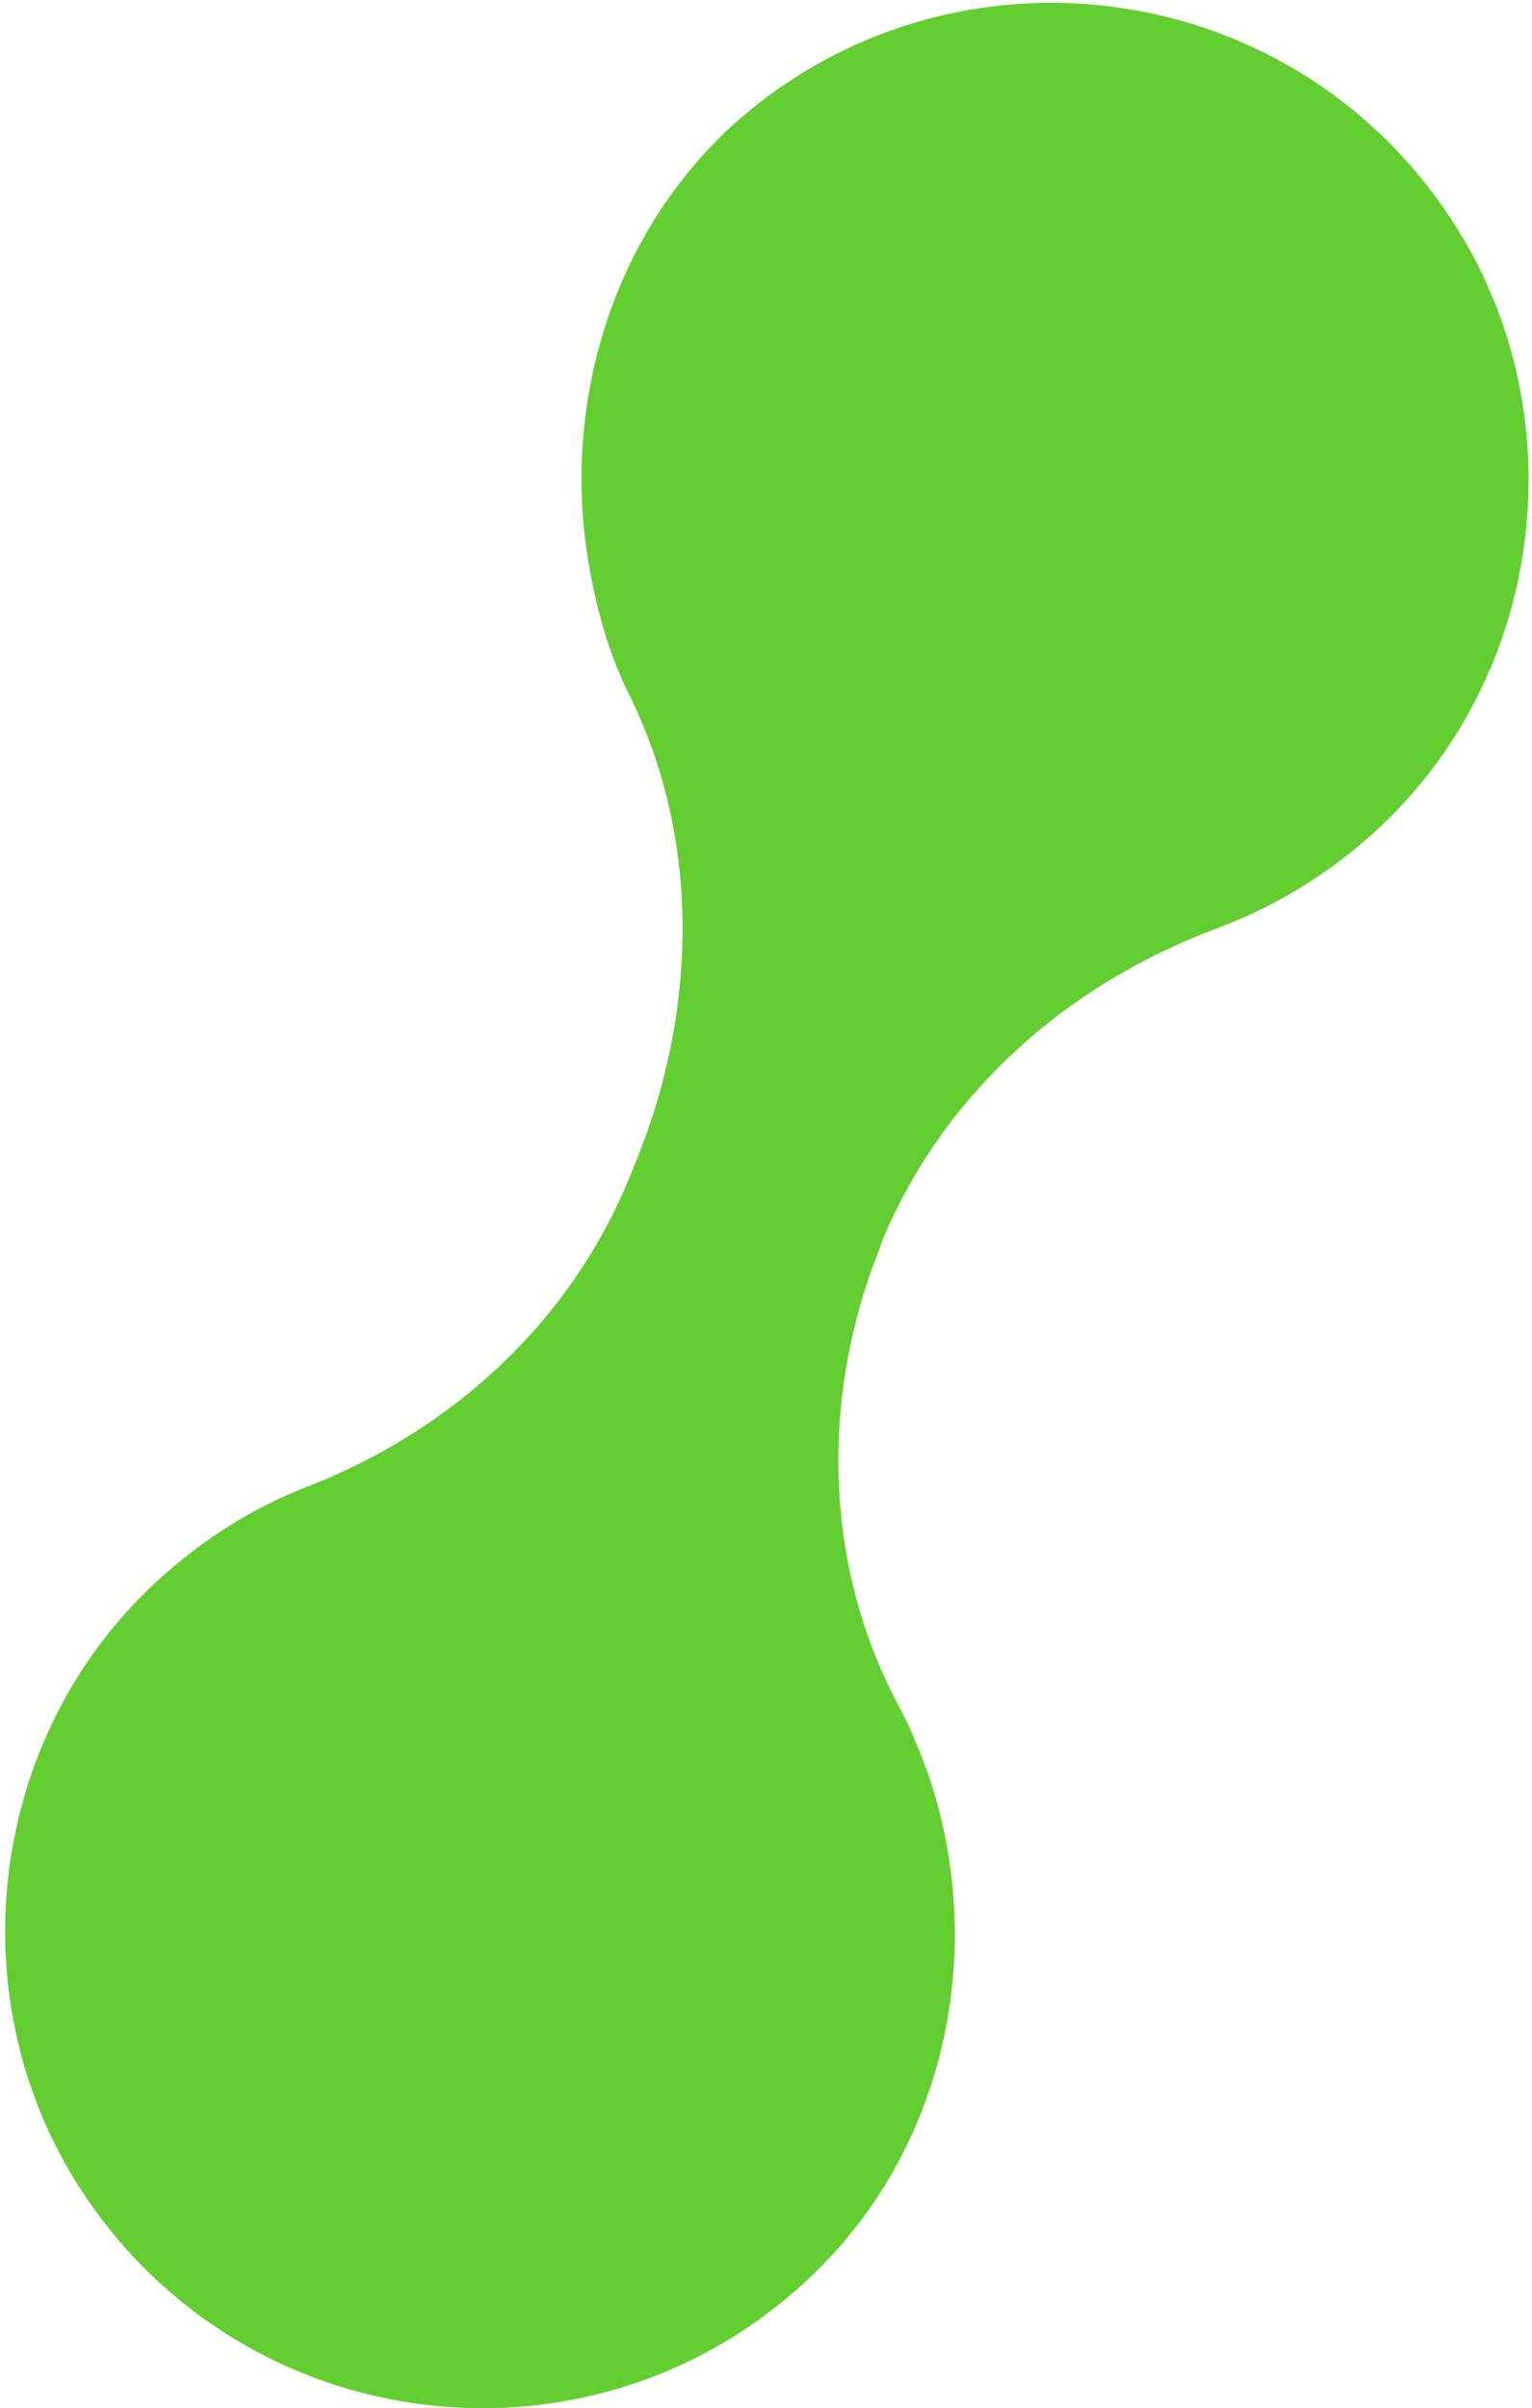
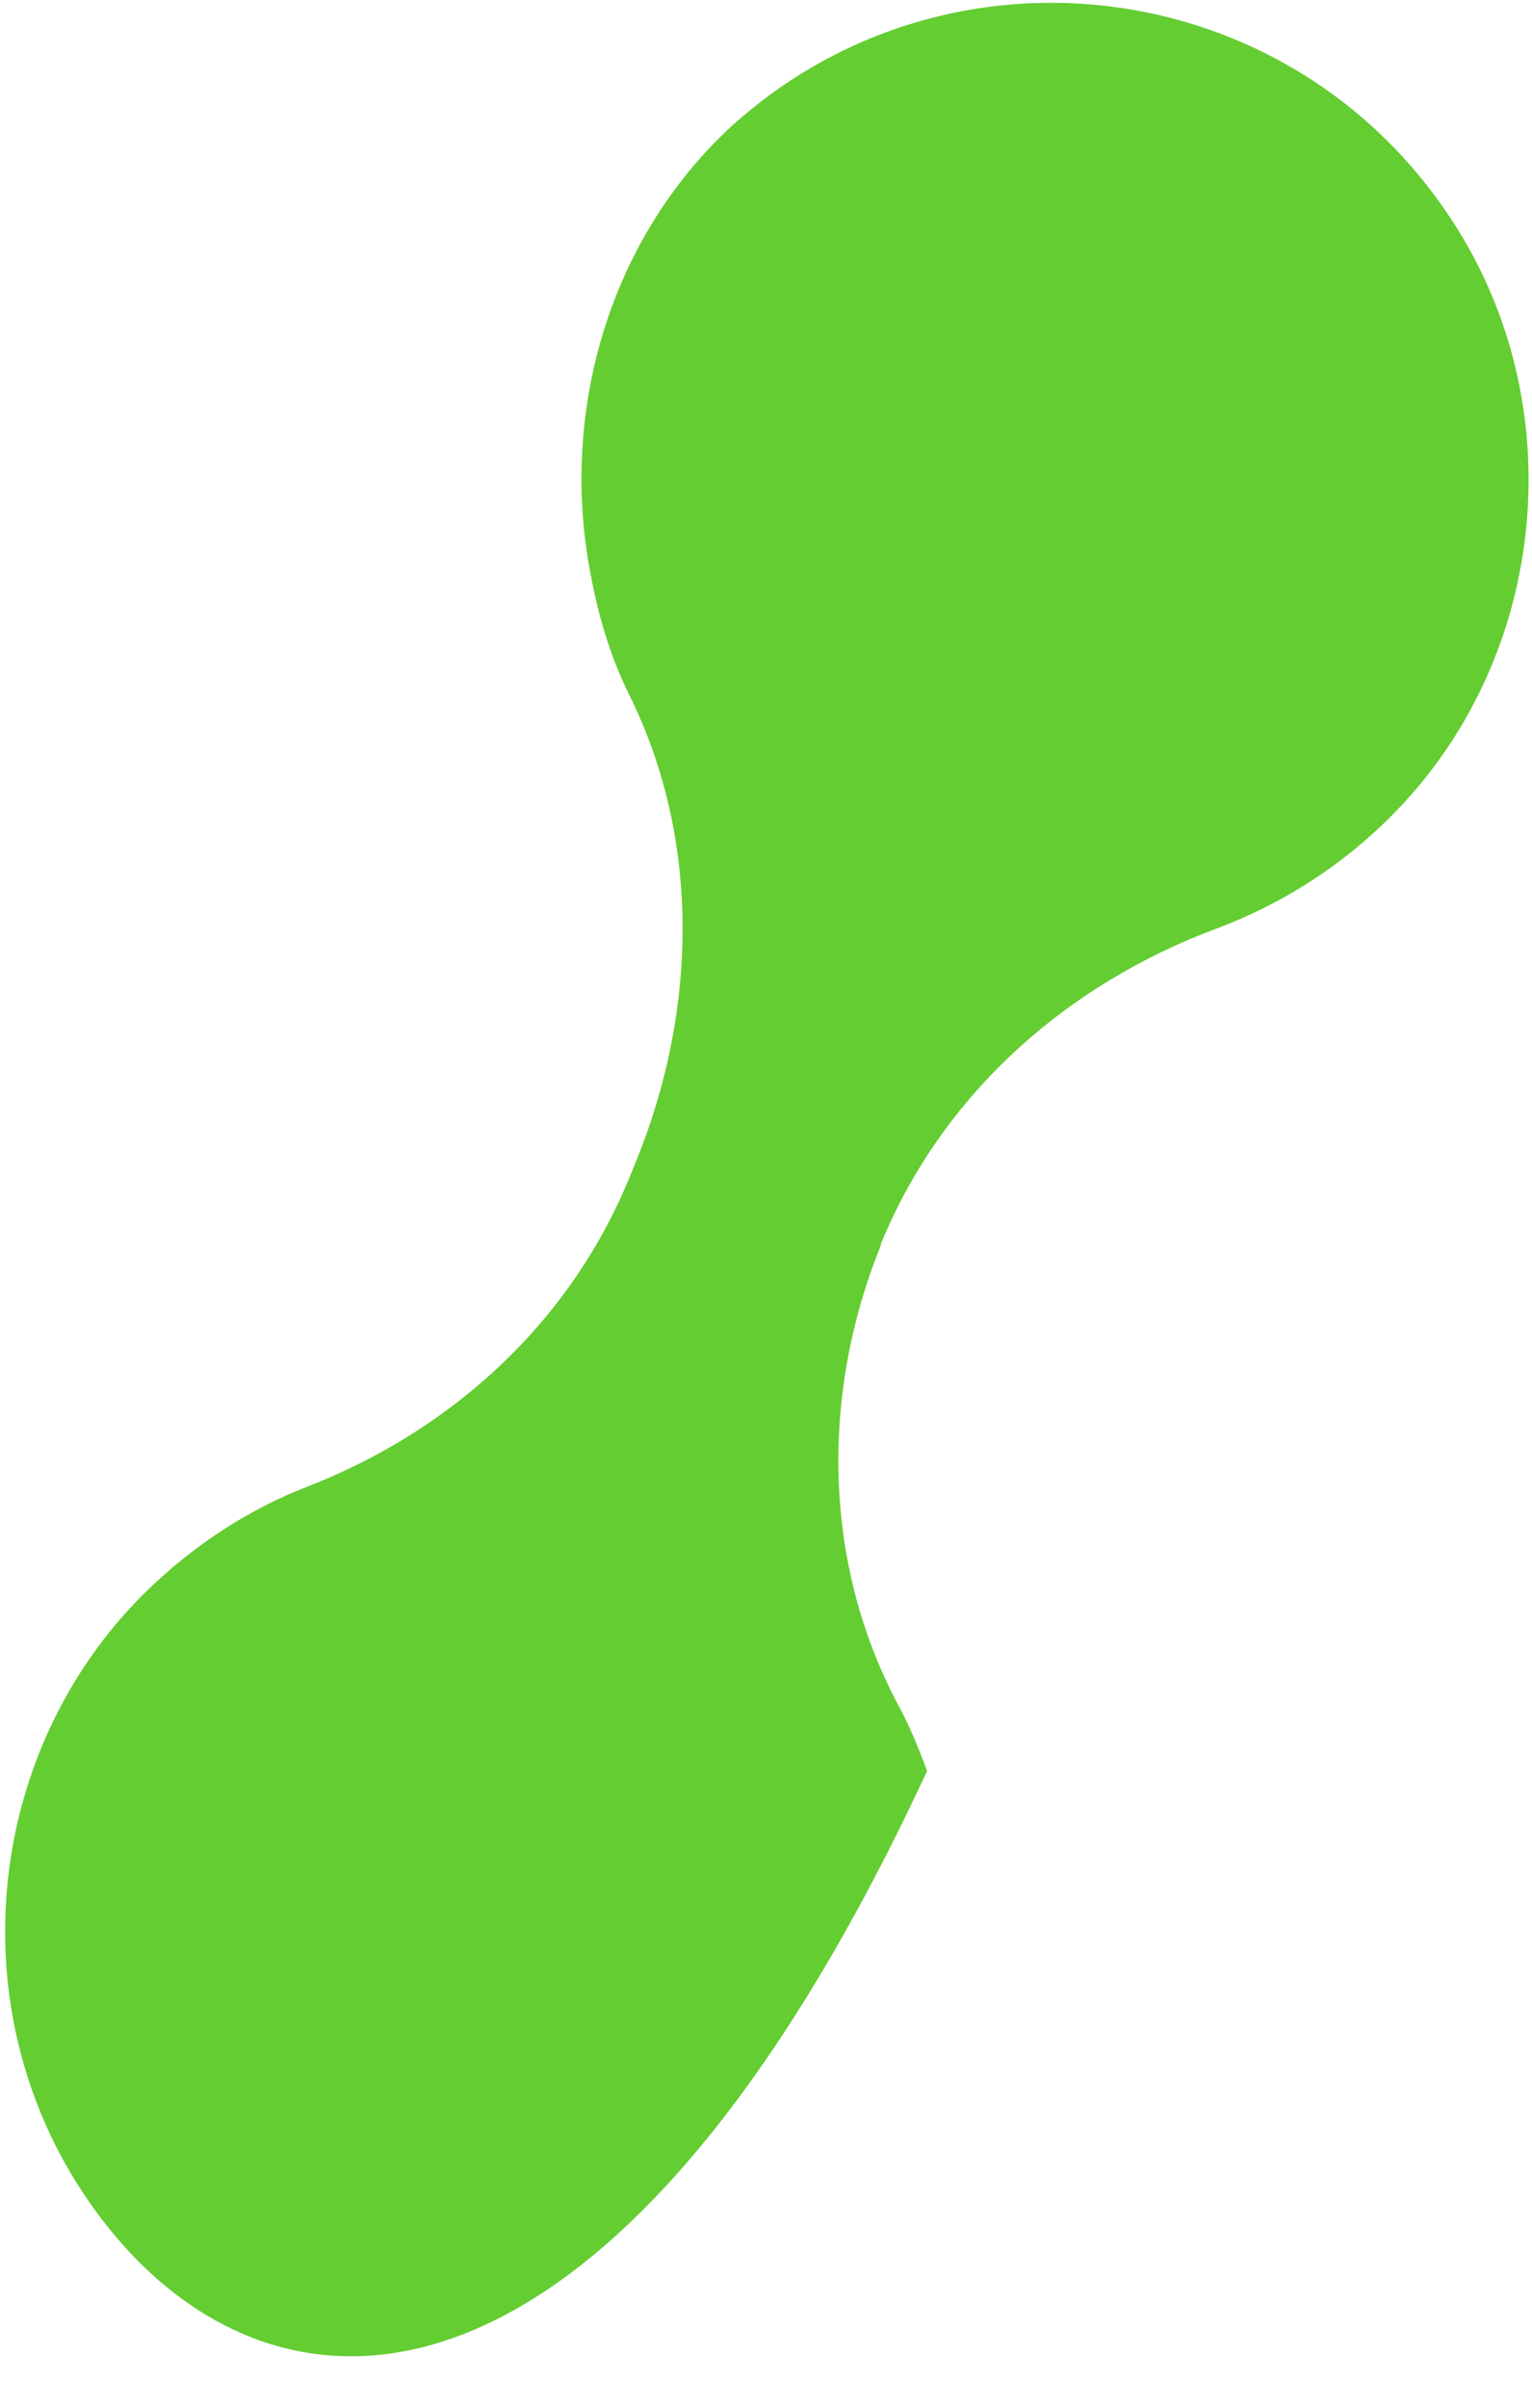
<svg xmlns="http://www.w3.org/2000/svg" width="289" height="454" viewBox="0 0 289 454">
-   <path d="M166.139 234.853C154.763 262.909 155.268 294.806 169.384 321.324C171.497 325.175 173.214 329.344 174.891 333.87C186.48 366.985 178.579 404.651 153.334 428.83C112.514 468.121 46.058 460.449 15.098 412.539C-7.654 377.291 -2.475 329.738 27.326 300.271C36.44 291.324 46.95 284.519 57.901 280.297C85.478 269.581 107.792 249.059 118.932 221.519L119.919 219.095C131.494 190.88 132.298 158.585 118.816 131.231C115.546 124.721 113.107 117.216 111.5 108.717C105.437 78.019 114.779 45.397 137.727 24.04C179.502 -14.06 246.159 -4.919 275.852 44.661C295.741 77.965 291.546 121.466 265.795 150.293C255.494 161.824 242.844 170.02 229.828 174.921C201.179 185.519 177.753 206.28 166.178 234.495L166.139 234.853Z" fill="#64CD32" />
+   <path d="M166.139 234.853C154.763 262.909 155.268 294.806 169.384 321.324C171.497 325.175 173.214 329.344 174.891 333.87C112.514 468.121 46.058 460.449 15.098 412.539C-7.654 377.291 -2.475 329.738 27.326 300.271C36.44 291.324 46.95 284.519 57.901 280.297C85.478 269.581 107.792 249.059 118.932 221.519L119.919 219.095C131.494 190.88 132.298 158.585 118.816 131.231C115.546 124.721 113.107 117.216 111.5 108.717C105.437 78.019 114.779 45.397 137.727 24.04C179.502 -14.06 246.159 -4.919 275.852 44.661C295.741 77.965 291.546 121.466 265.795 150.293C255.494 161.824 242.844 170.02 229.828 174.921C201.179 185.519 177.753 206.28 166.178 234.495L166.139 234.853Z" fill="#64CD32" />
</svg>